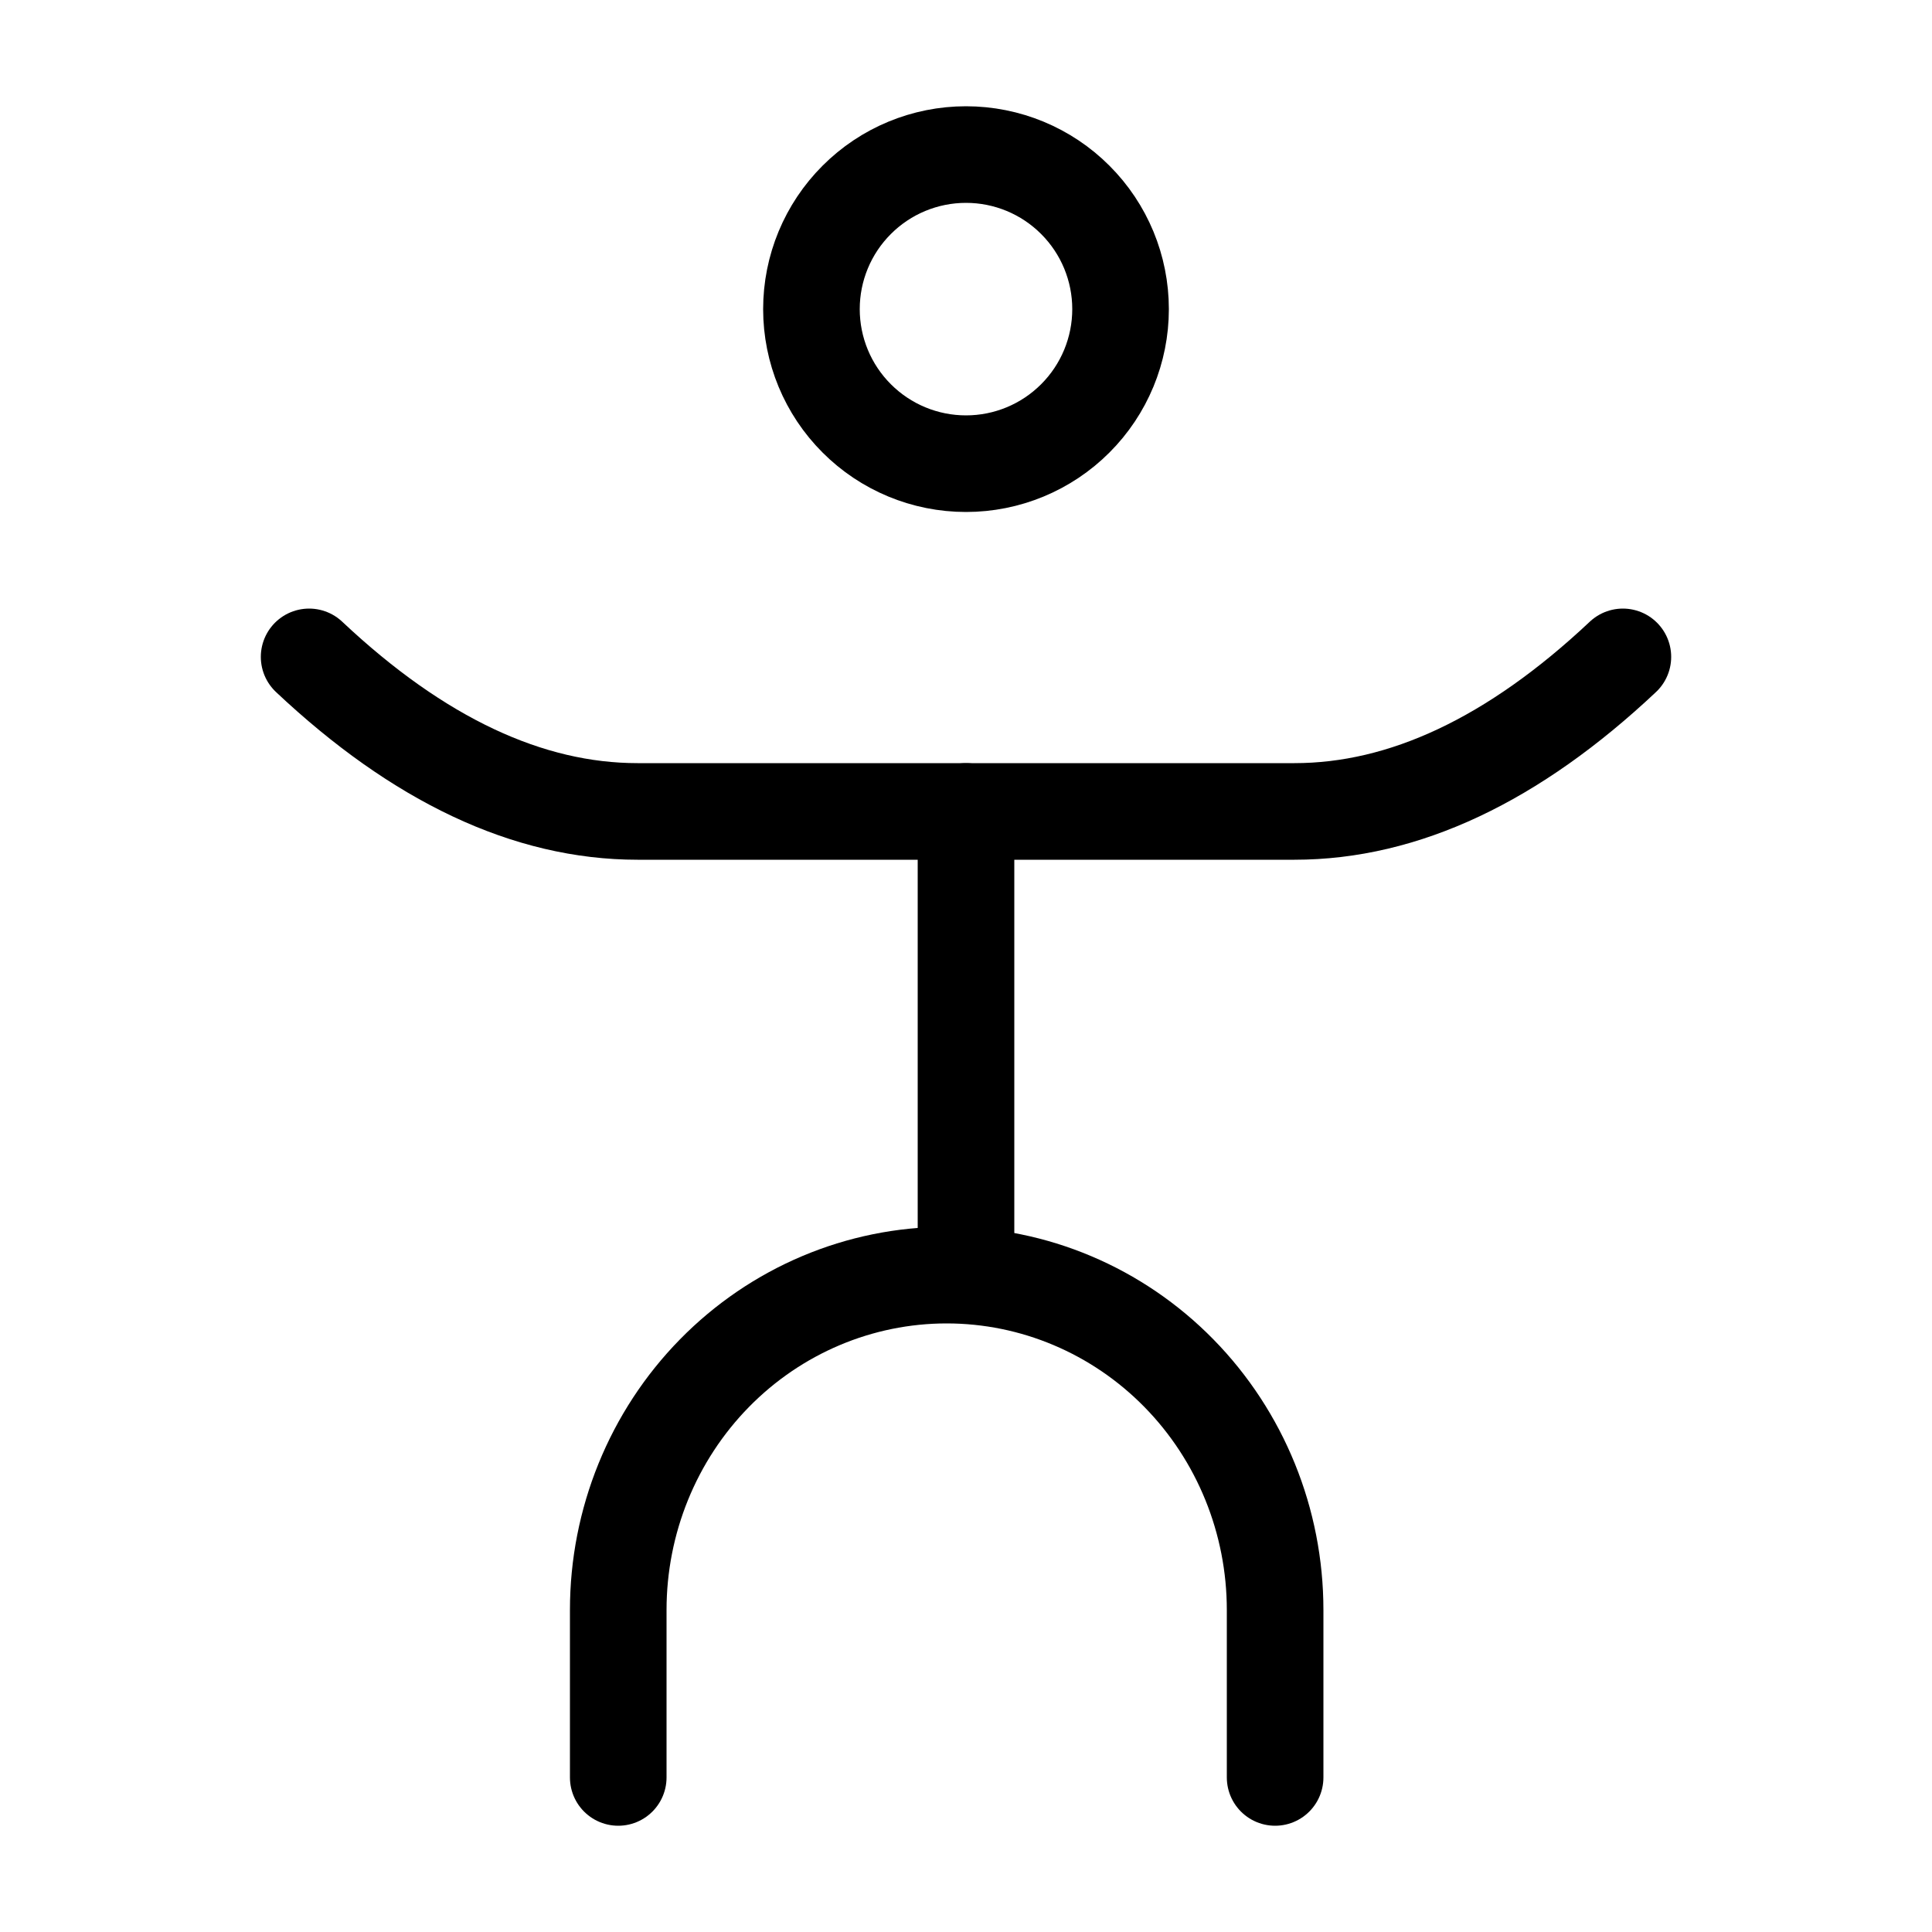
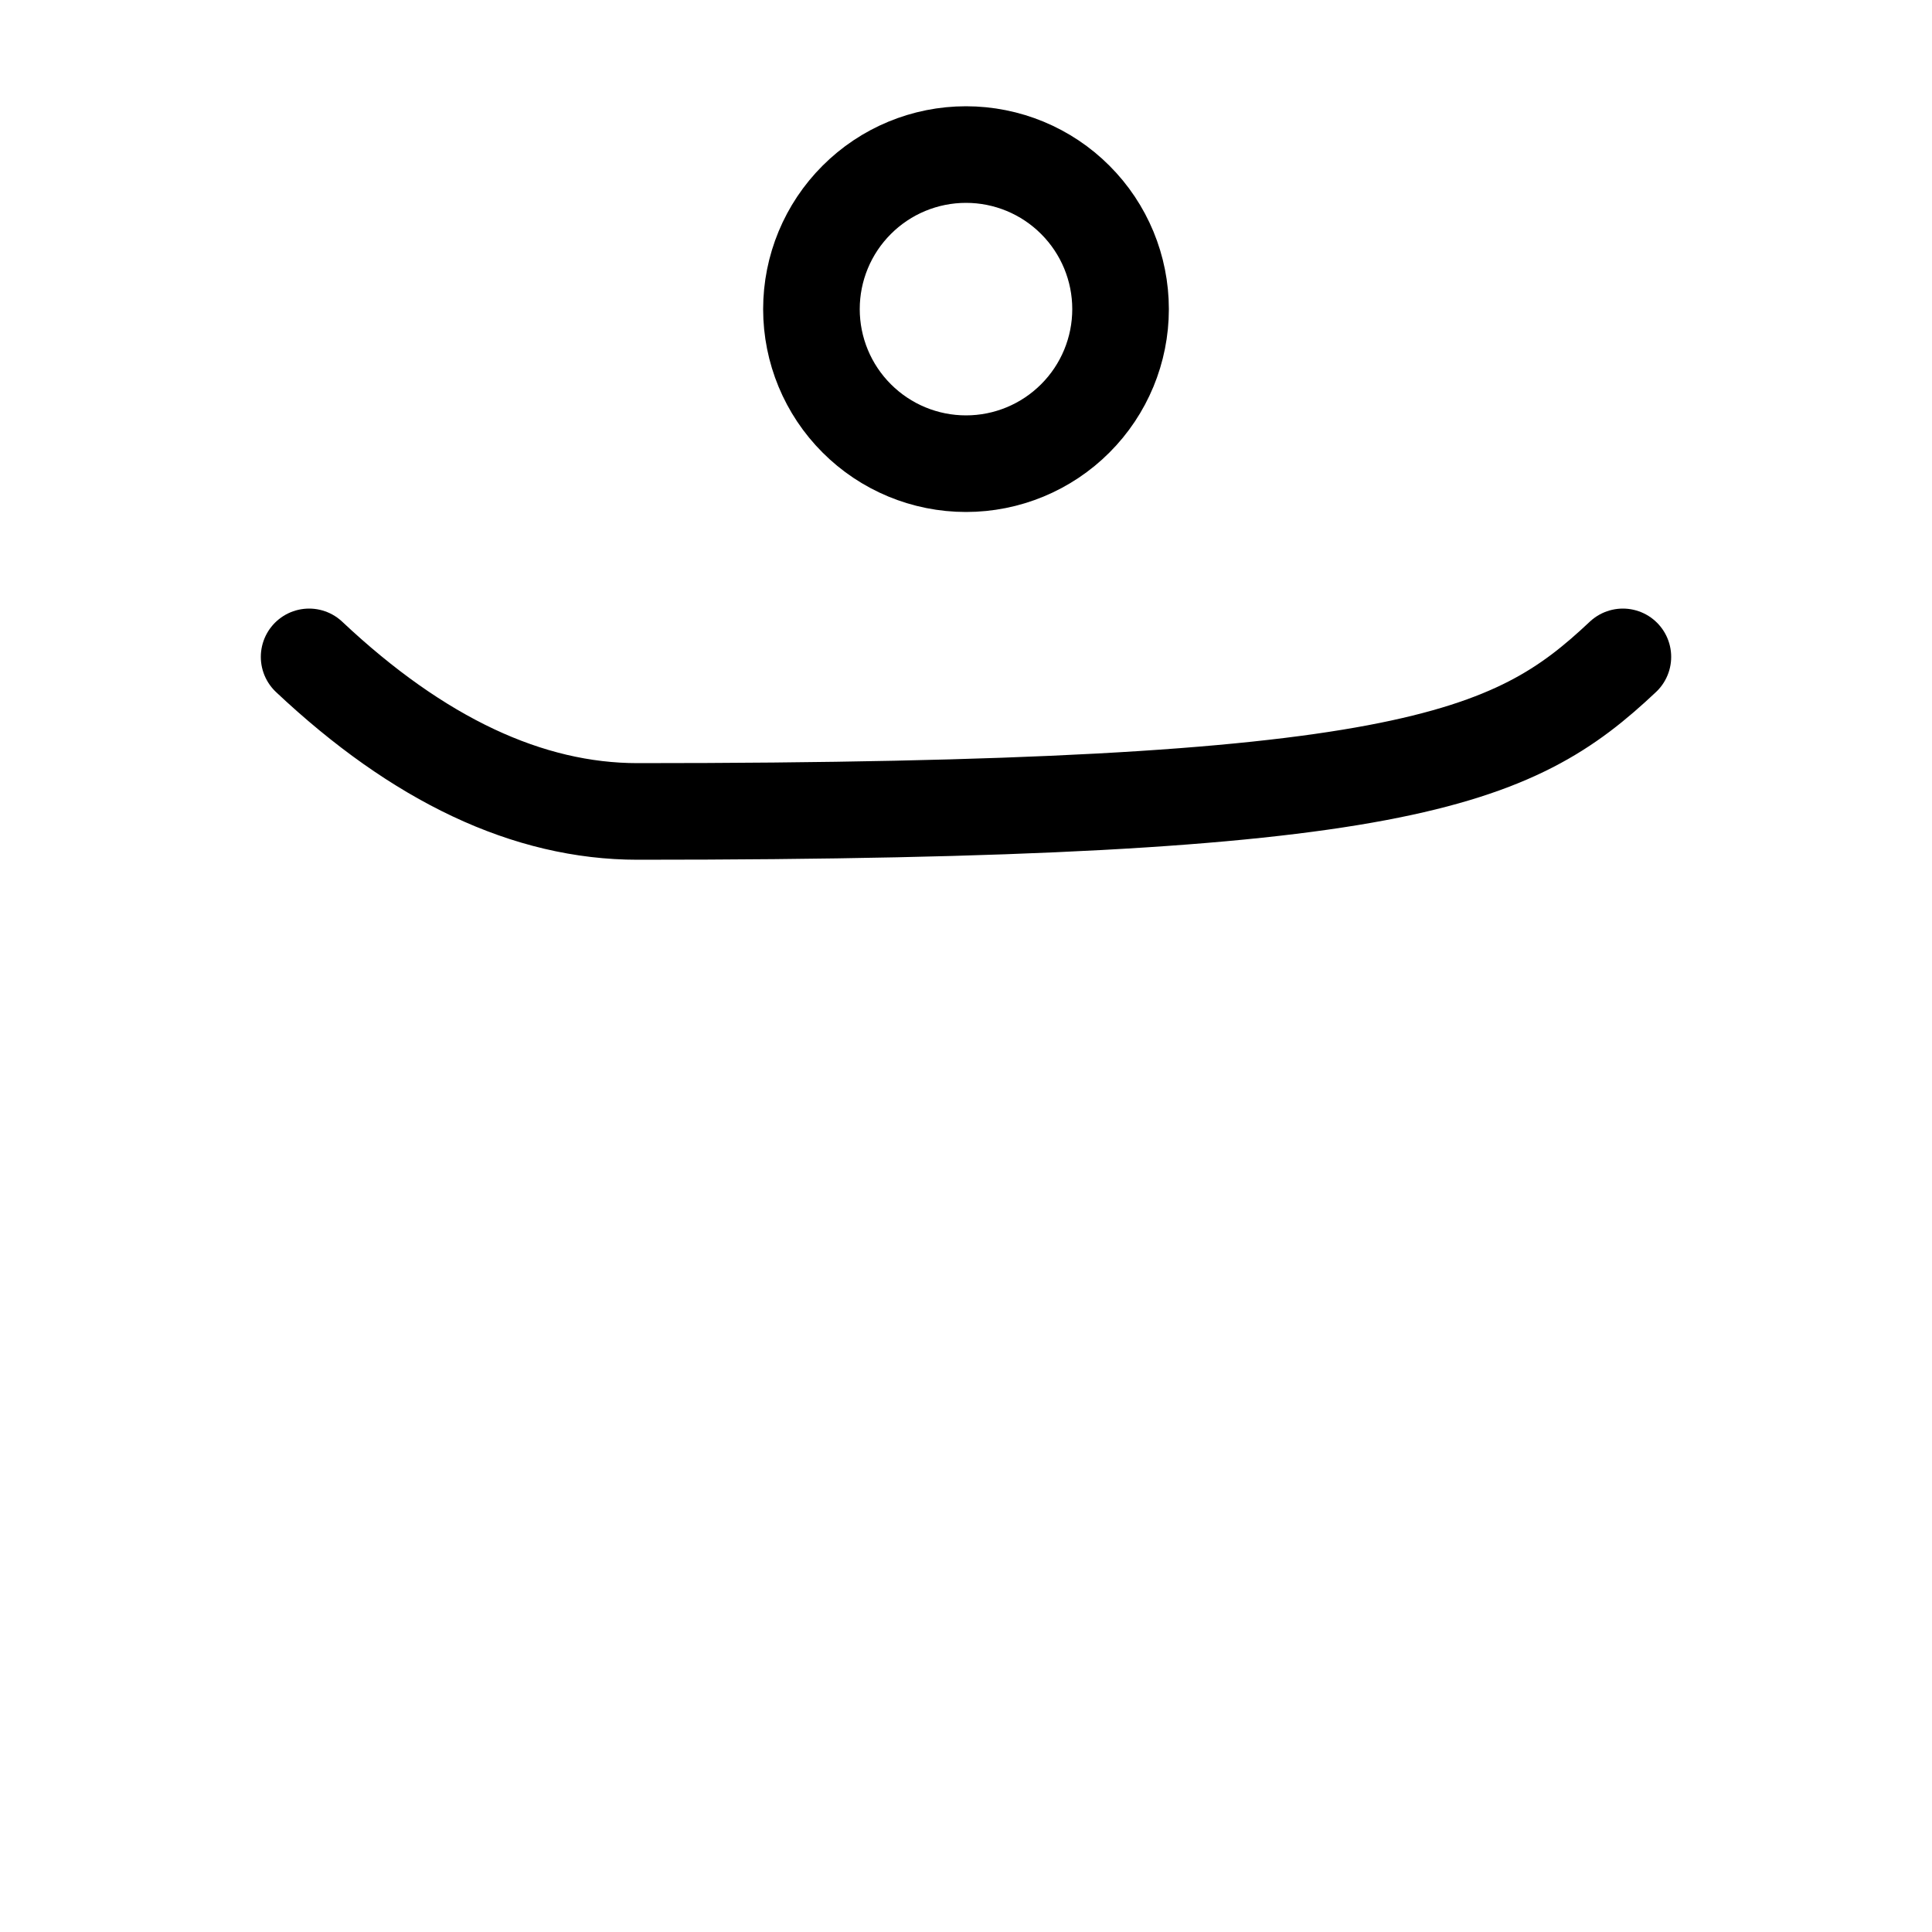
<svg xmlns="http://www.w3.org/2000/svg" fill="none" viewBox="0 0 50 50" height="50" width="50">
  <path stroke-linejoin="round" stroke-linecap="round" stroke-width="2.5" stroke="black" d="M21 8C21 9.061 21.421 10.078 22.172 10.828C22.922 11.579 23.939 12 25 12C26.061 12 27.078 11.579 27.828 10.828C28.579 10.078 29 9.061 29 8C29 6.939 28.579 5.922 27.828 5.172C27.078 4.421 26.061 4 25 4C23.939 4 22.922 4.421 22.172 5.172C21.421 5.922 21 6.939 21 8Z" />
-   <path stroke-linejoin="round" stroke-linecap="round" stroke-width="2.5" stroke="black" d="M16 46V41.667C16 39.368 16.895 37.164 18.49 35.538C20.084 33.913 22.246 33 24.5 33C26.754 33 28.916 33.913 30.51 35.538C32.105 37.164 33 39.368 33 41.667V46" />
-   <path stroke-linejoin="round" stroke-linecap="round" stroke-width="2.5" stroke="black" d="M8 17C10.831 19.664 13.669 21 16.5 21H33.5C36.331 21 39.169 19.664 42 17" />
-   <path stroke-linejoin="round" stroke-linecap="round" stroke-width="2.5" stroke="black" d="M25 21V33" />
+   <path stroke-linejoin="round" stroke-linecap="round" stroke-width="2.5" stroke="black" d="M8 17C10.831 19.664 13.669 21 16.5 21C36.331 21 39.169 19.664 42 17" />
</svg>